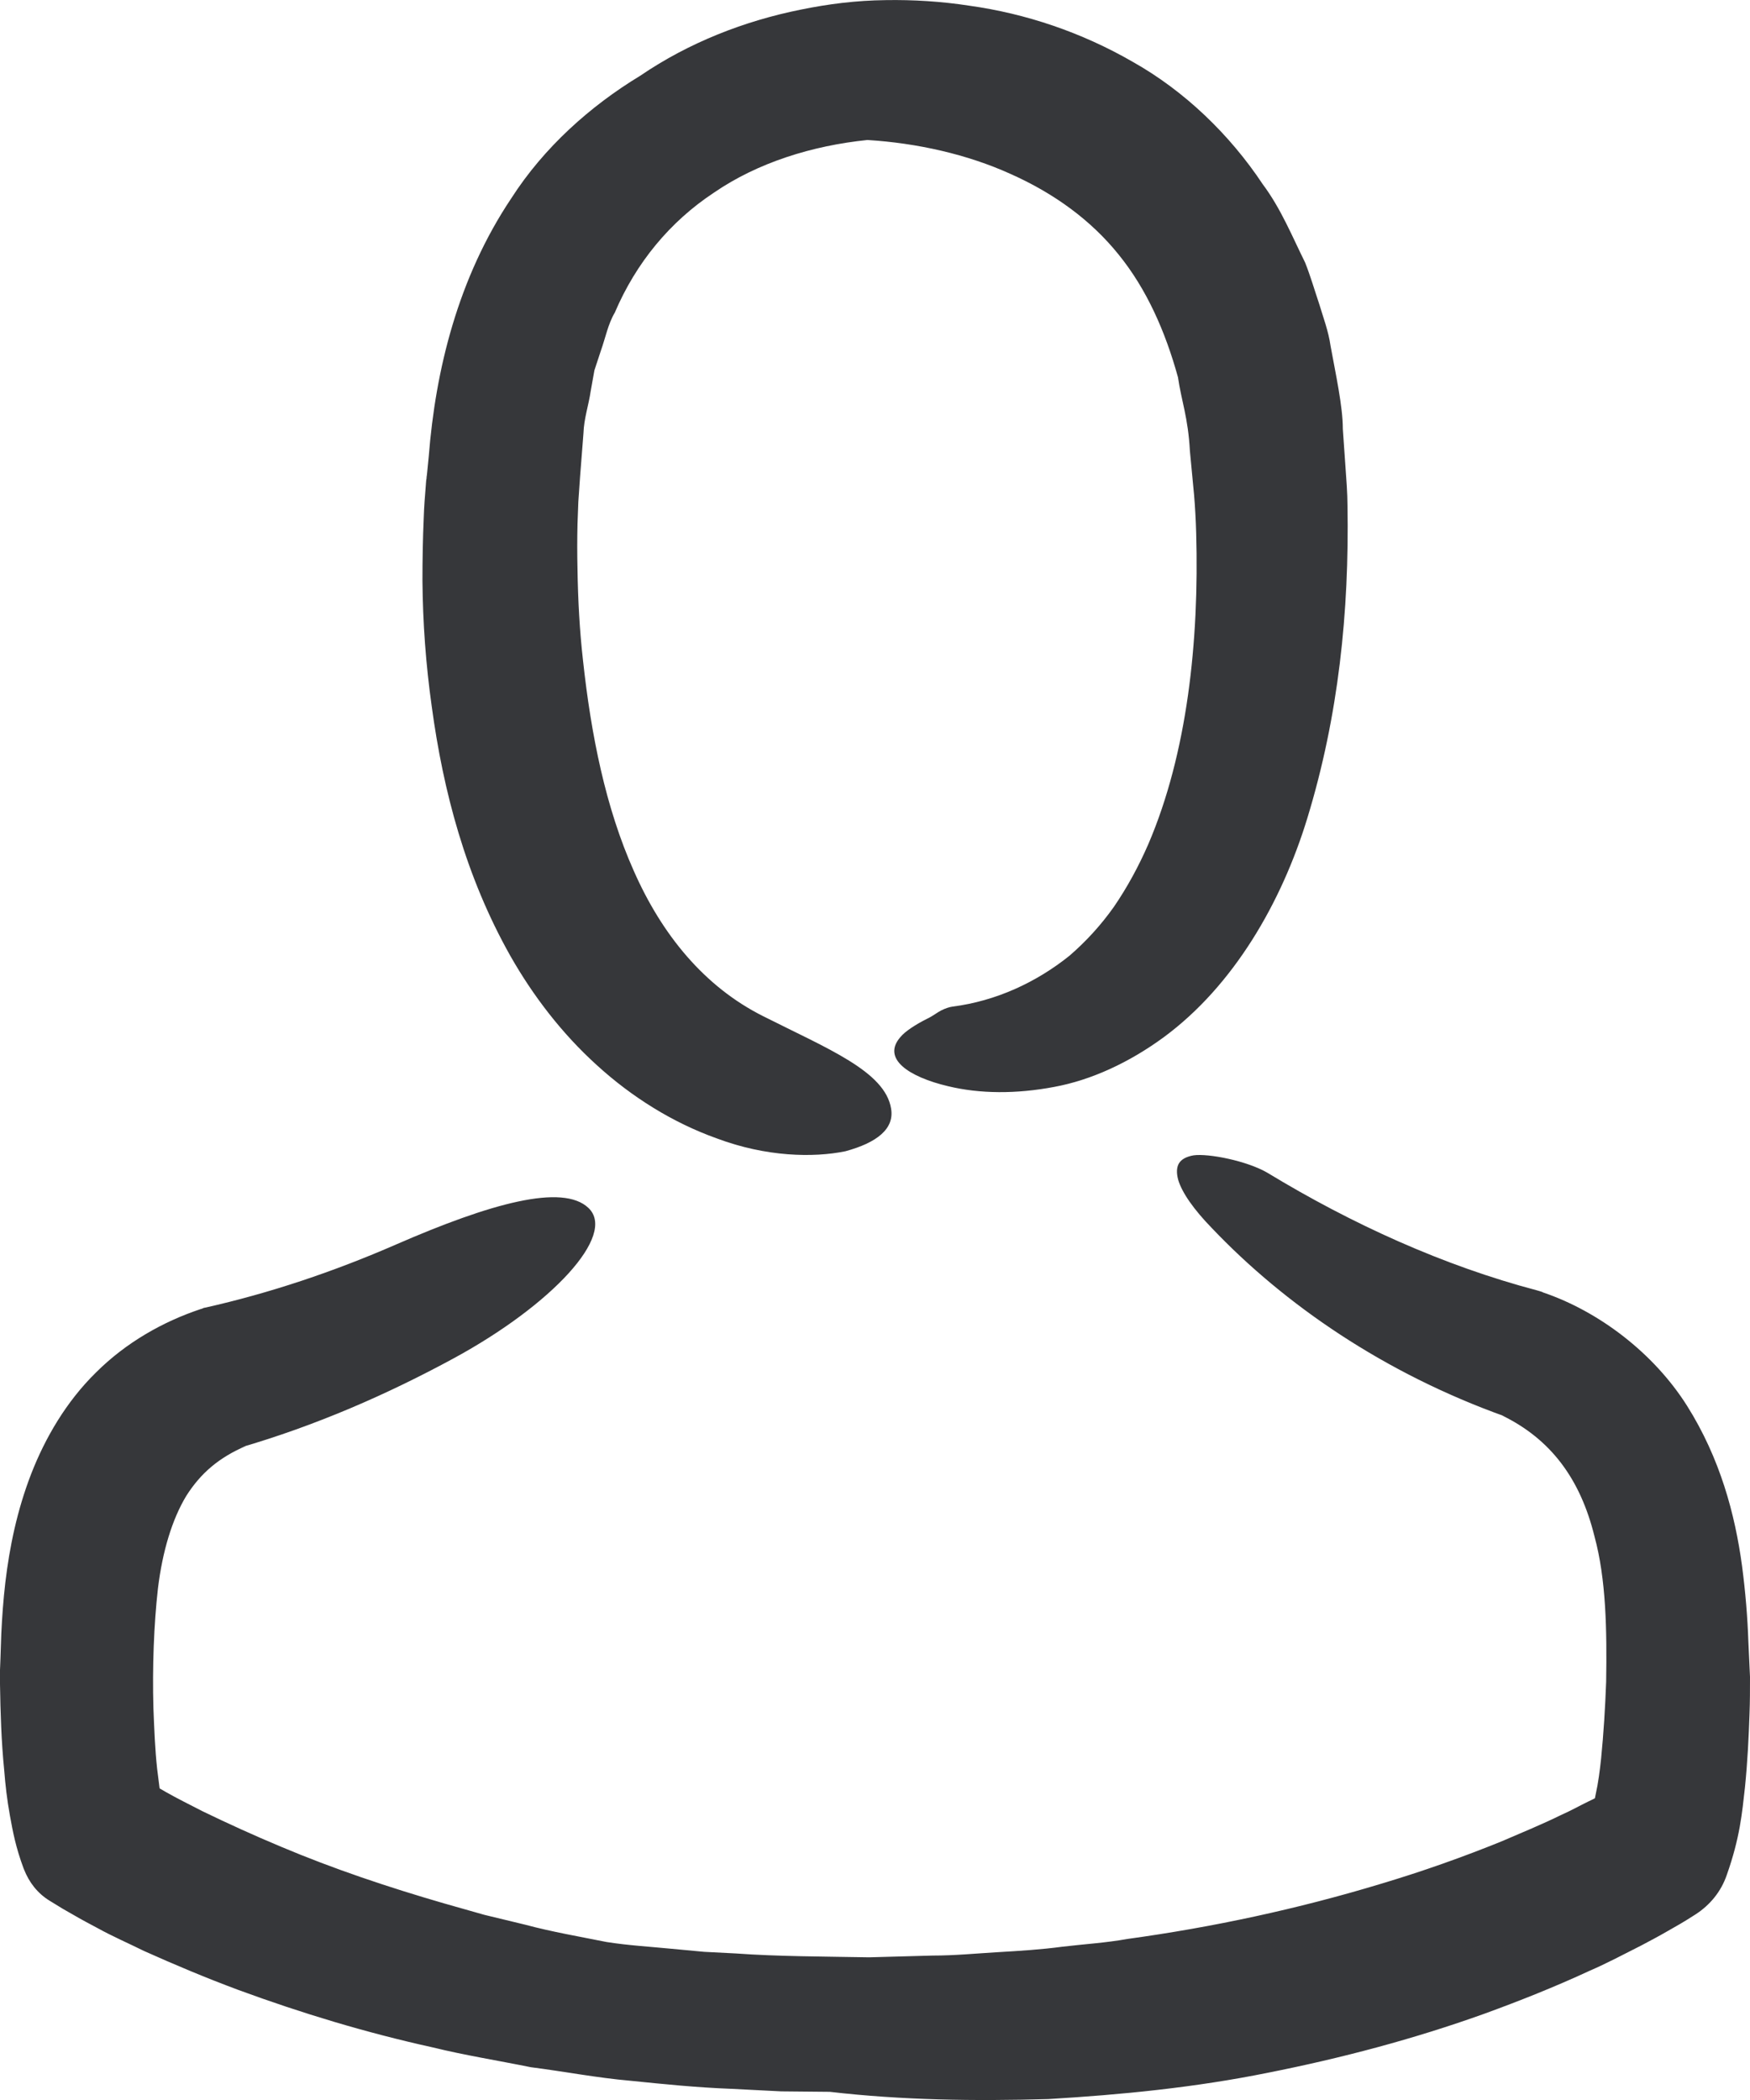
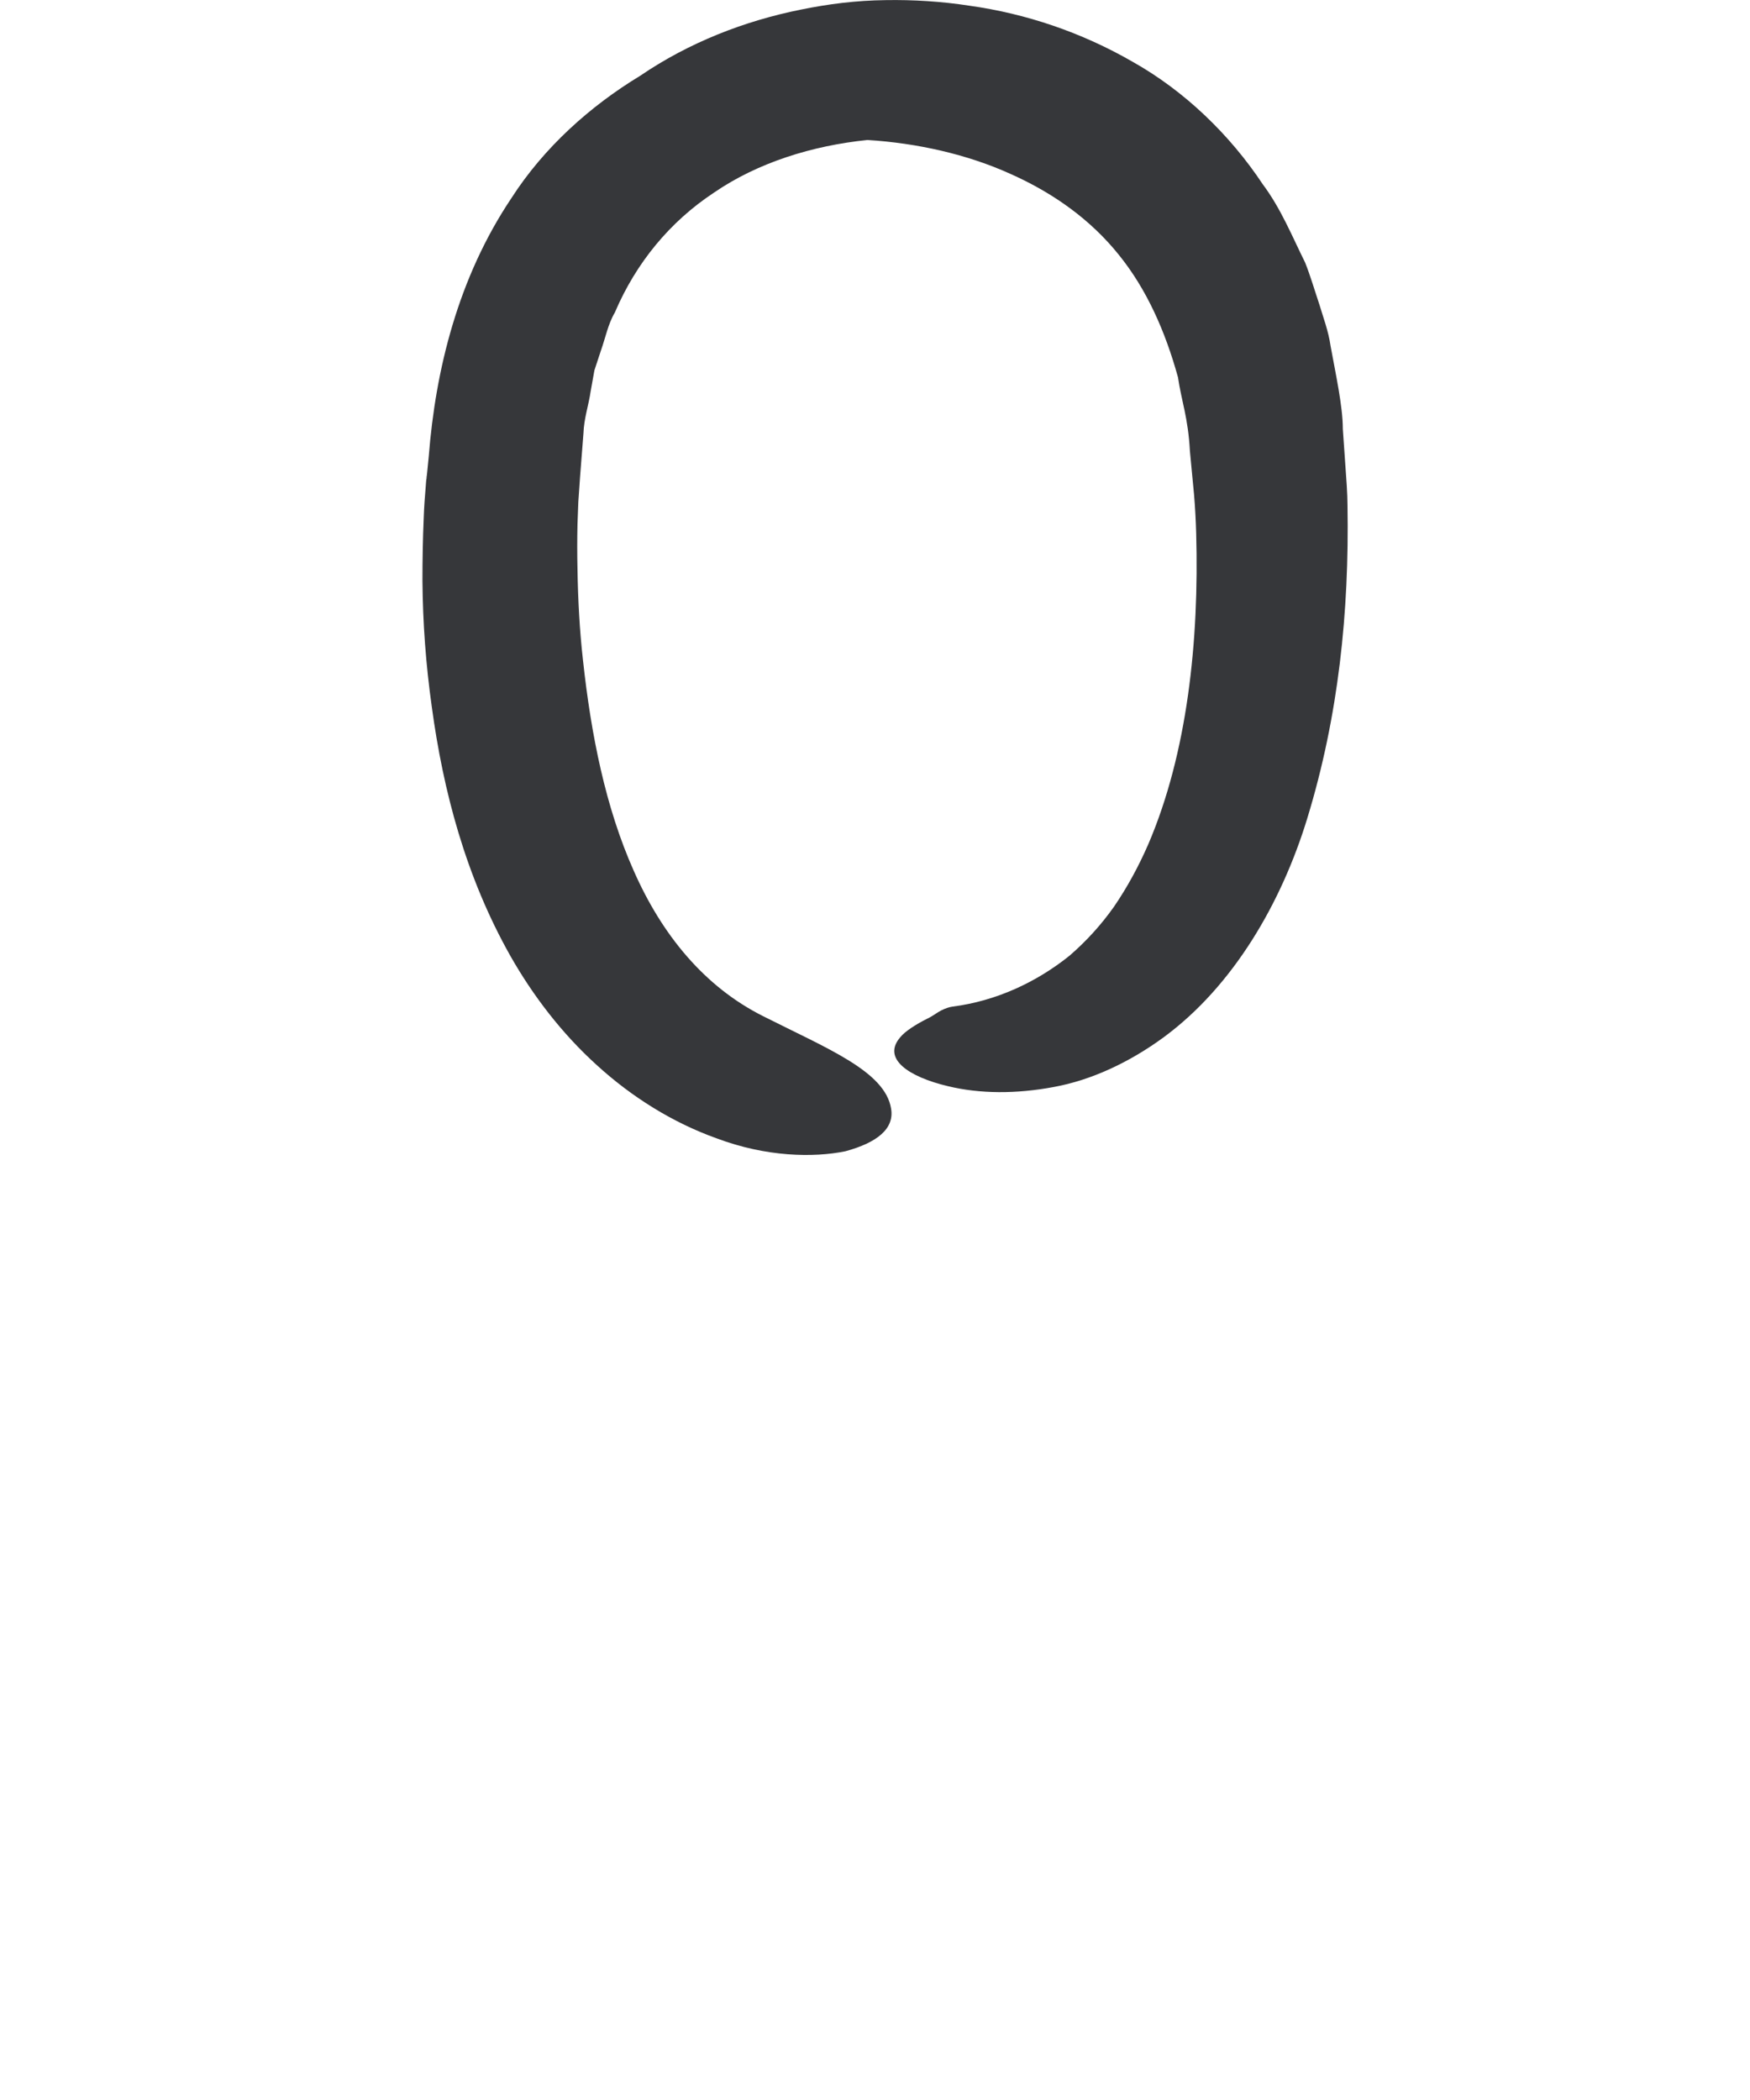
<svg xmlns="http://www.w3.org/2000/svg" width="15px" height="18px" viewBox="0 0 15 18" version="1.1">
  <title>user</title>
  <g id="Page-1" stroke="none" stroke-width="1" fill="none" fill-rule="evenodd">
    <g id="prueba-tamaño" transform="translate(-1206, -48)" fill="#36373A">
      <g id="user" transform="translate(1206, 48)">
        <path d="M4.376,8.196 C4.569,8.535 4.816,8.859 5.117,9.131 C5.415,9.403 5.767,9.623 6.142,9.757 C6.567,9.917 6.973,9.924 7.246,9.868 C7.518,9.794 7.667,9.675 7.638,9.503 C7.587,9.183 7.093,8.989 6.541,8.71 C6.036,8.457 5.673,8.01 5.433,7.466 C5.19,6.922 5.066,6.296 4.997,5.659 C4.968,5.402 4.954,5.141 4.95,4.88 C4.947,4.75 4.947,4.62 4.95,4.493 L4.957,4.303 L4.972,4.087 L5.001,3.715 C5.005,3.588 5.045,3.476 5.063,3.353 L5.095,3.174 L5.15,3.007 C5.19,2.895 5.212,2.776 5.27,2.679 C5.451,2.254 5.742,1.9 6.12,1.651 C6.494,1.394 6.963,1.248 7.435,1.2 C7.86,1.226 8.292,1.323 8.662,1.491 C9.037,1.658 9.353,1.889 9.589,2.183 C9.828,2.478 9.988,2.839 10.097,3.234 C10.126,3.435 10.184,3.58 10.199,3.864 L10.235,4.243 C10.243,4.337 10.25,4.46 10.253,4.571 C10.279,5.495 10.177,6.456 9.843,7.235 C9.759,7.428 9.661,7.607 9.549,7.771 C9.436,7.931 9.309,8.069 9.167,8.192 C8.884,8.419 8.539,8.58 8.165,8.628 C8.136,8.632 8.103,8.643 8.067,8.661 C8.03,8.68 8.001,8.706 7.947,8.732 C7.849,8.781 7.758,8.84 7.718,8.889 C7.555,9.075 7.791,9.231 8.125,9.31 C8.401,9.377 8.713,9.377 9.033,9.317 C9.356,9.258 9.683,9.105 9.977,8.889 C10.573,8.449 10.984,7.738 11.205,7.015 C11.474,6.136 11.565,5.242 11.55,4.337 C11.55,4.229 11.539,4.091 11.532,3.994 L11.51,3.677 C11.51,3.484 11.449,3.208 11.405,2.966 C11.387,2.839 11.343,2.724 11.307,2.604 C11.267,2.485 11.234,2.37 11.187,2.251 C11.074,2.023 10.98,1.789 10.824,1.58 C10.54,1.152 10.152,0.779 9.709,0.53 C9.269,0.276 8.79,0.116 8.31,0.049 C8.07,0.012 7.827,-0.003 7.591,0.001 C7.337,0.004 7.101,0.034 6.861,0.083 C6.385,0.179 5.909,0.362 5.488,0.649 C5.059,0.909 4.663,1.263 4.383,1.699 C3.926,2.381 3.733,3.171 3.675,3.912 L3.661,4.053 L3.653,4.124 C3.65,4.162 3.657,4.076 3.657,4.083 L3.657,4.087 L3.657,4.091 L3.657,4.098 L3.653,4.117 L3.65,4.158 C3.642,4.255 3.635,4.344 3.632,4.437 C3.624,4.62 3.621,4.799 3.621,4.977 C3.624,5.339 3.65,5.696 3.701,6.058 C3.799,6.78 3.991,7.514 4.376,8.196 Z" id="Path" />
-         <path d="M14.986,14.071 C14.979,13.864 14.961,13.645 14.932,13.424 C14.872,12.98 14.744,12.5 14.46,12.049 C14.175,11.598 13.706,11.241 13.226,11.078 L13.219,11.074 C13.205,11.07 13.187,11.063 13.173,11.06 C12.373,10.849 11.588,10.492 10.863,10.052 C10.688,9.95 10.358,9.885 10.23,9.903 C10.169,9.914 10.127,9.936 10.105,9.972 C10.084,10.008 10.084,10.056 10.098,10.11 C10.13,10.223 10.237,10.372 10.386,10.525 C11.008,11.18 11.865,11.772 12.906,12.143 L12.874,12.132 C13.294,12.336 13.546,12.678 13.667,13.169 C13.767,13.536 13.774,13.973 13.767,14.416 C13.759,14.635 13.745,14.86 13.724,15.071 C13.713,15.177 13.699,15.282 13.678,15.377 C13.674,15.391 13.674,15.402 13.671,15.413 C13.653,15.424 13.635,15.431 13.621,15.438 C13.539,15.478 13.461,15.522 13.379,15.558 C13.216,15.638 13.045,15.708 12.878,15.78 C12.537,15.919 12.188,16.042 11.833,16.148 C11.126,16.362 10.397,16.519 9.661,16.62 C9.48,16.653 9.291,16.664 9.107,16.686 C8.922,16.711 8.737,16.722 8.552,16.733 C8.367,16.744 8.182,16.762 7.994,16.762 L7.45,16.777 C7.063,16.77 6.665,16.77 6.309,16.744 L6.036,16.73 L5.758,16.704 C5.573,16.686 5.385,16.675 5.2,16.646 C4.966,16.599 4.731,16.559 4.5,16.497 L4.152,16.413 L3.807,16.315 C3.331,16.177 2.861,16.02 2.406,15.828 C2.179,15.733 1.955,15.631 1.738,15.526 C1.632,15.471 1.521,15.417 1.418,15.358 C1.4,15.348 1.386,15.34 1.368,15.329 C1.361,15.275 1.354,15.22 1.347,15.162 C1.329,14.998 1.322,14.82 1.315,14.642 C1.305,14.293 1.319,13.922 1.354,13.613 C1.393,13.296 1.475,13.024 1.596,12.823 C1.72,12.627 1.877,12.493 2.108,12.394 L2.055,12.409 C2.705,12.22 3.316,11.954 3.892,11.641 C4.727,11.187 5.289,10.587 5.044,10.354 C4.823,10.143 4.205,10.314 3.395,10.667 C2.861,10.9 2.31,11.085 1.756,11.209 C1.749,11.209 1.742,11.212 1.735,11.216 L1.713,11.223 C1.397,11.329 1.081,11.507 0.825,11.762 C0.569,12.012 0.387,12.325 0.267,12.634 C0.146,12.947 0.082,13.26 0.046,13.562 C0.028,13.715 0.018,13.86 0.011,14.005 L0.004,14.213 L0,14.315 L0,14.435 C0.004,14.678 0.011,14.922 0.036,15.173 C0.046,15.3 0.06,15.424 0.085,15.562 C0.11,15.7 0.135,15.835 0.203,16.017 L0.206,16.024 C0.249,16.133 0.32,16.228 0.427,16.293 C0.508,16.344 0.569,16.38 0.636,16.417 C0.704,16.457 0.768,16.49 0.835,16.526 C0.967,16.599 1.102,16.657 1.233,16.722 C1.5,16.842 1.77,16.955 2.044,17.057 C2.588,17.257 3.142,17.424 3.704,17.548 C3.985,17.617 4.265,17.661 4.55,17.719 C4.834,17.755 5.115,17.81 5.403,17.835 C5.687,17.864 5.972,17.893 6.263,17.904 L6.697,17.926 L7.113,17.93 C7.091,17.919 7.07,17.904 7.049,17.893 C7.07,17.904 7.091,17.919 7.113,17.93 C7.735,18.002 8.357,18.01 8.986,17.992 C9.611,17.955 10.244,17.893 10.87,17.766 C11.495,17.642 12.114,17.479 12.722,17.261 C13.024,17.151 13.326,17.031 13.624,16.893 C13.774,16.828 13.919,16.751 14.069,16.675 C14.143,16.635 14.214,16.599 14.289,16.555 C14.367,16.511 14.431,16.475 14.527,16.413 L14.538,16.406 C14.655,16.329 14.751,16.217 14.801,16.071 C14.915,15.748 14.932,15.54 14.957,15.318 C14.979,15.1 14.989,14.893 14.996,14.686 C15,14.584 15,14.482 15,14.373 L14.986,14.071 Z" id="Path" />
      </g>
    </g>
  </g>
</svg>